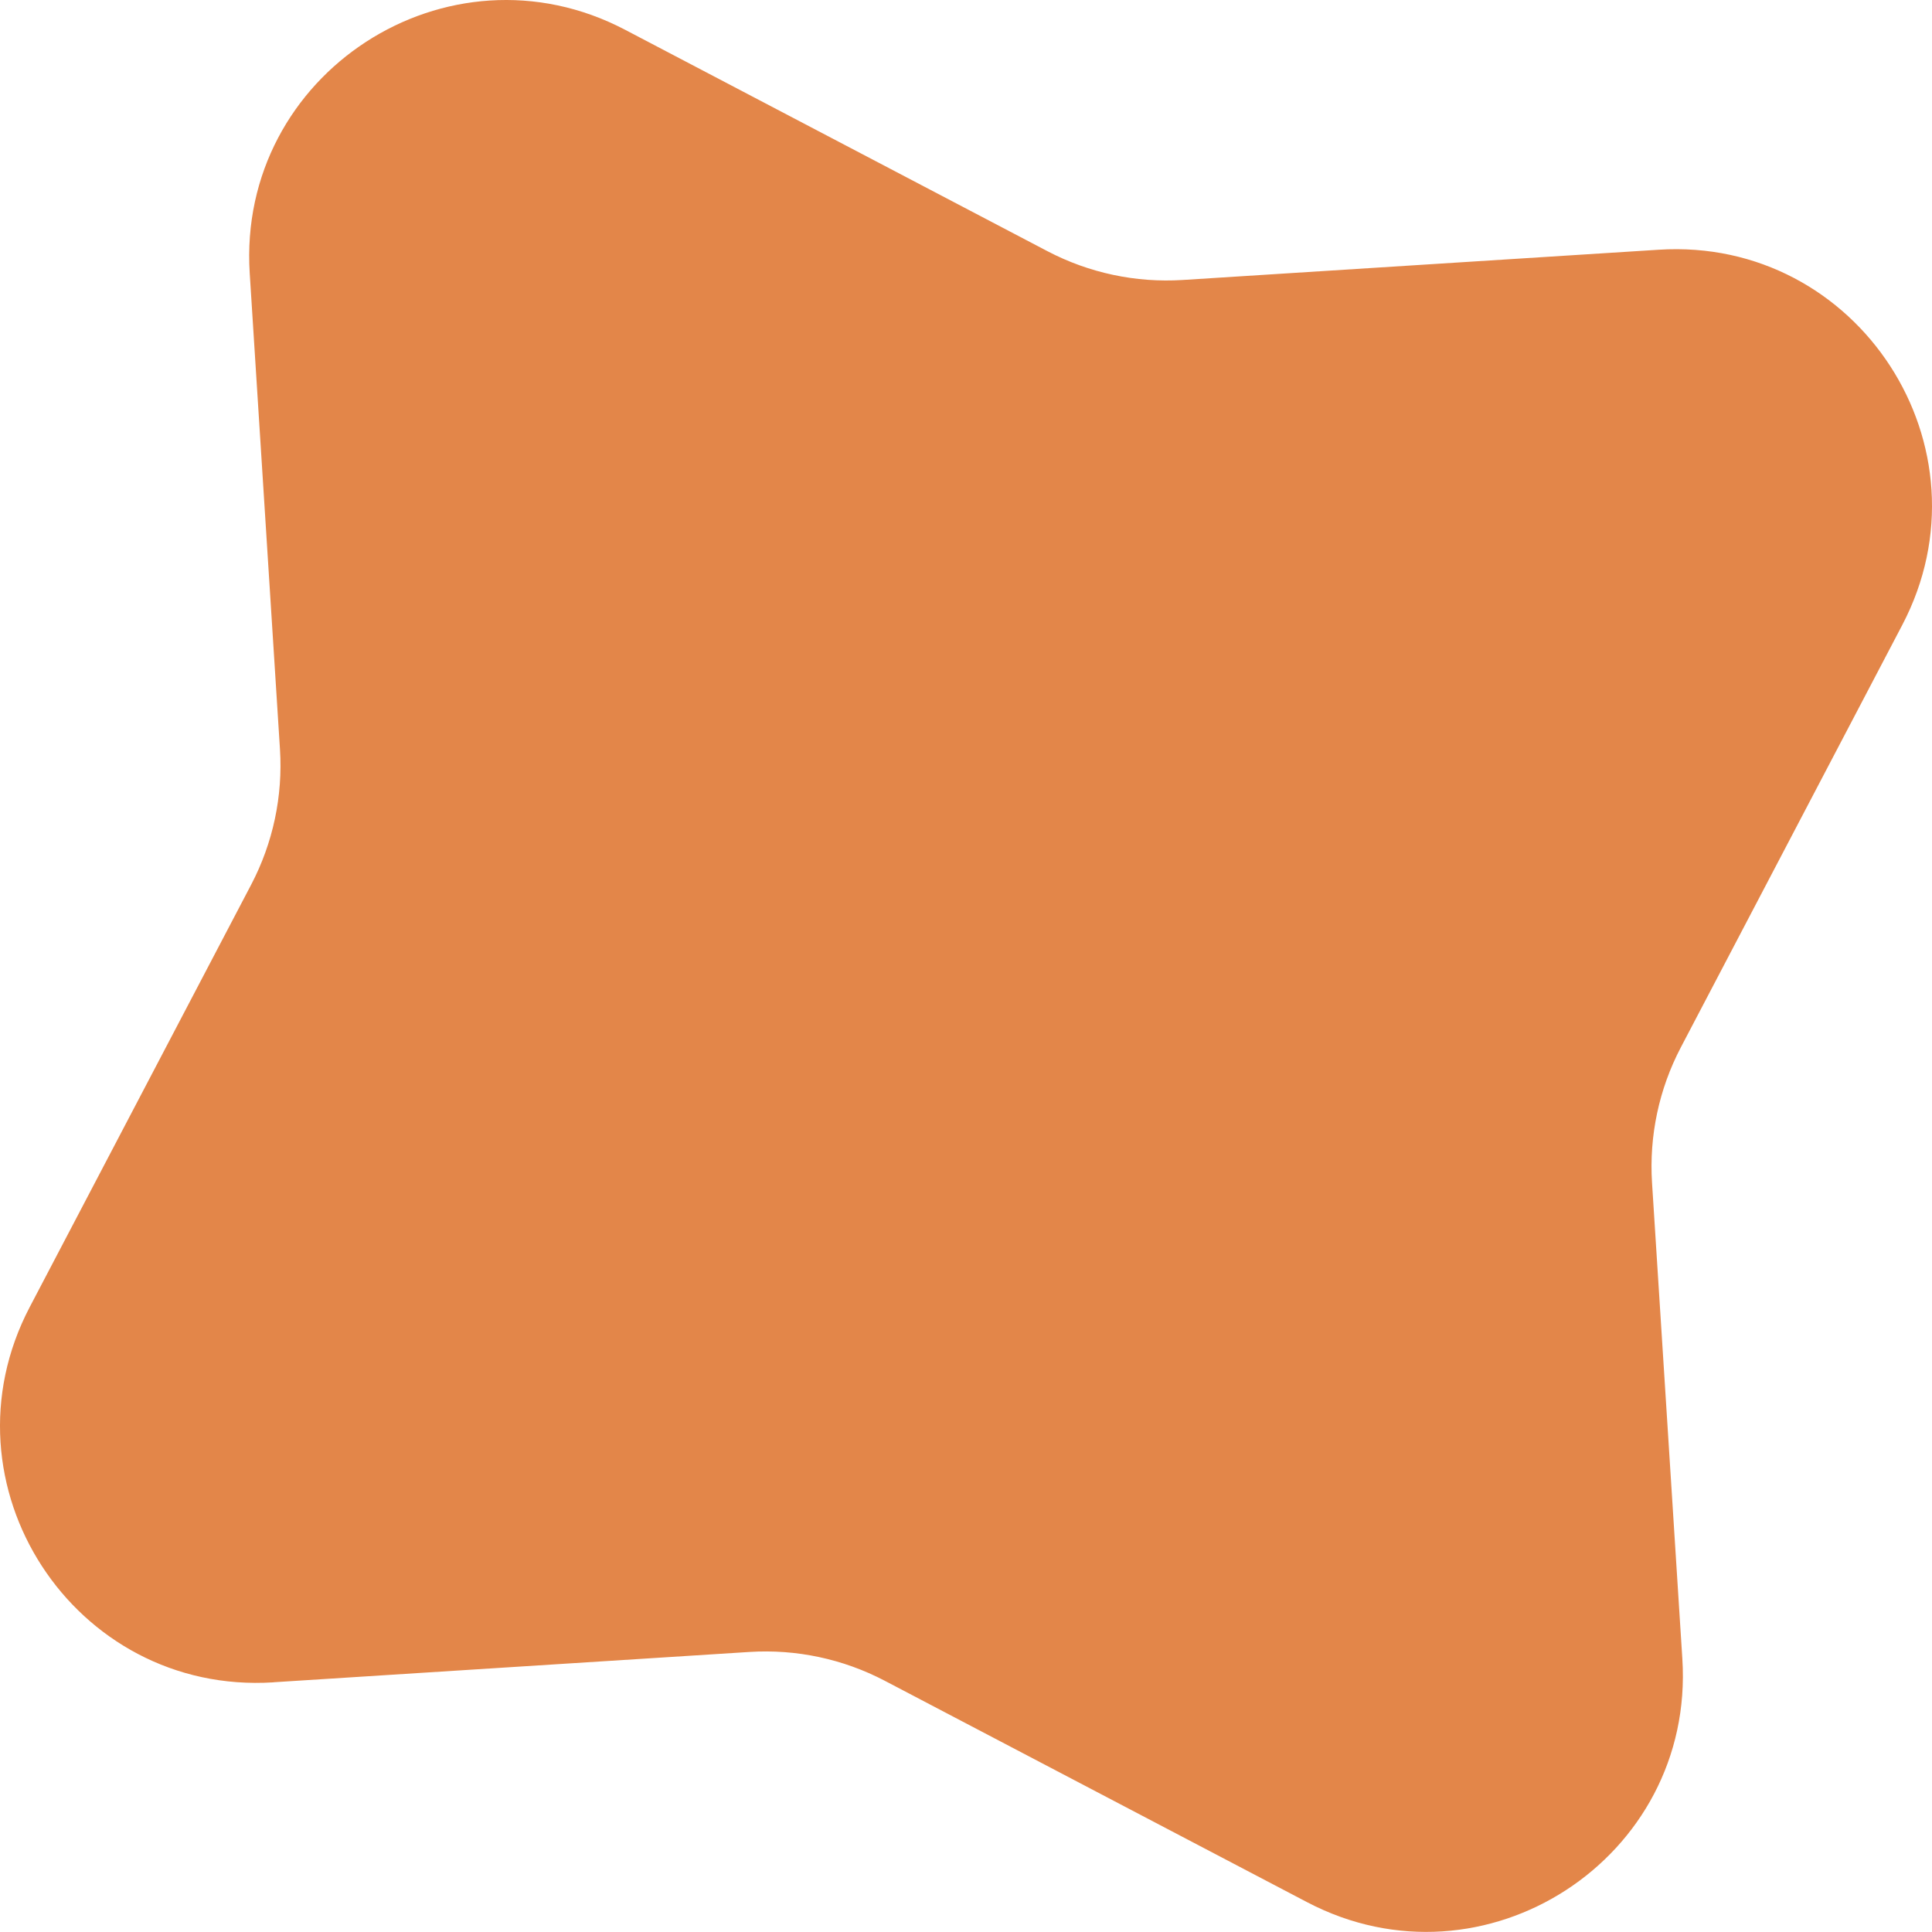
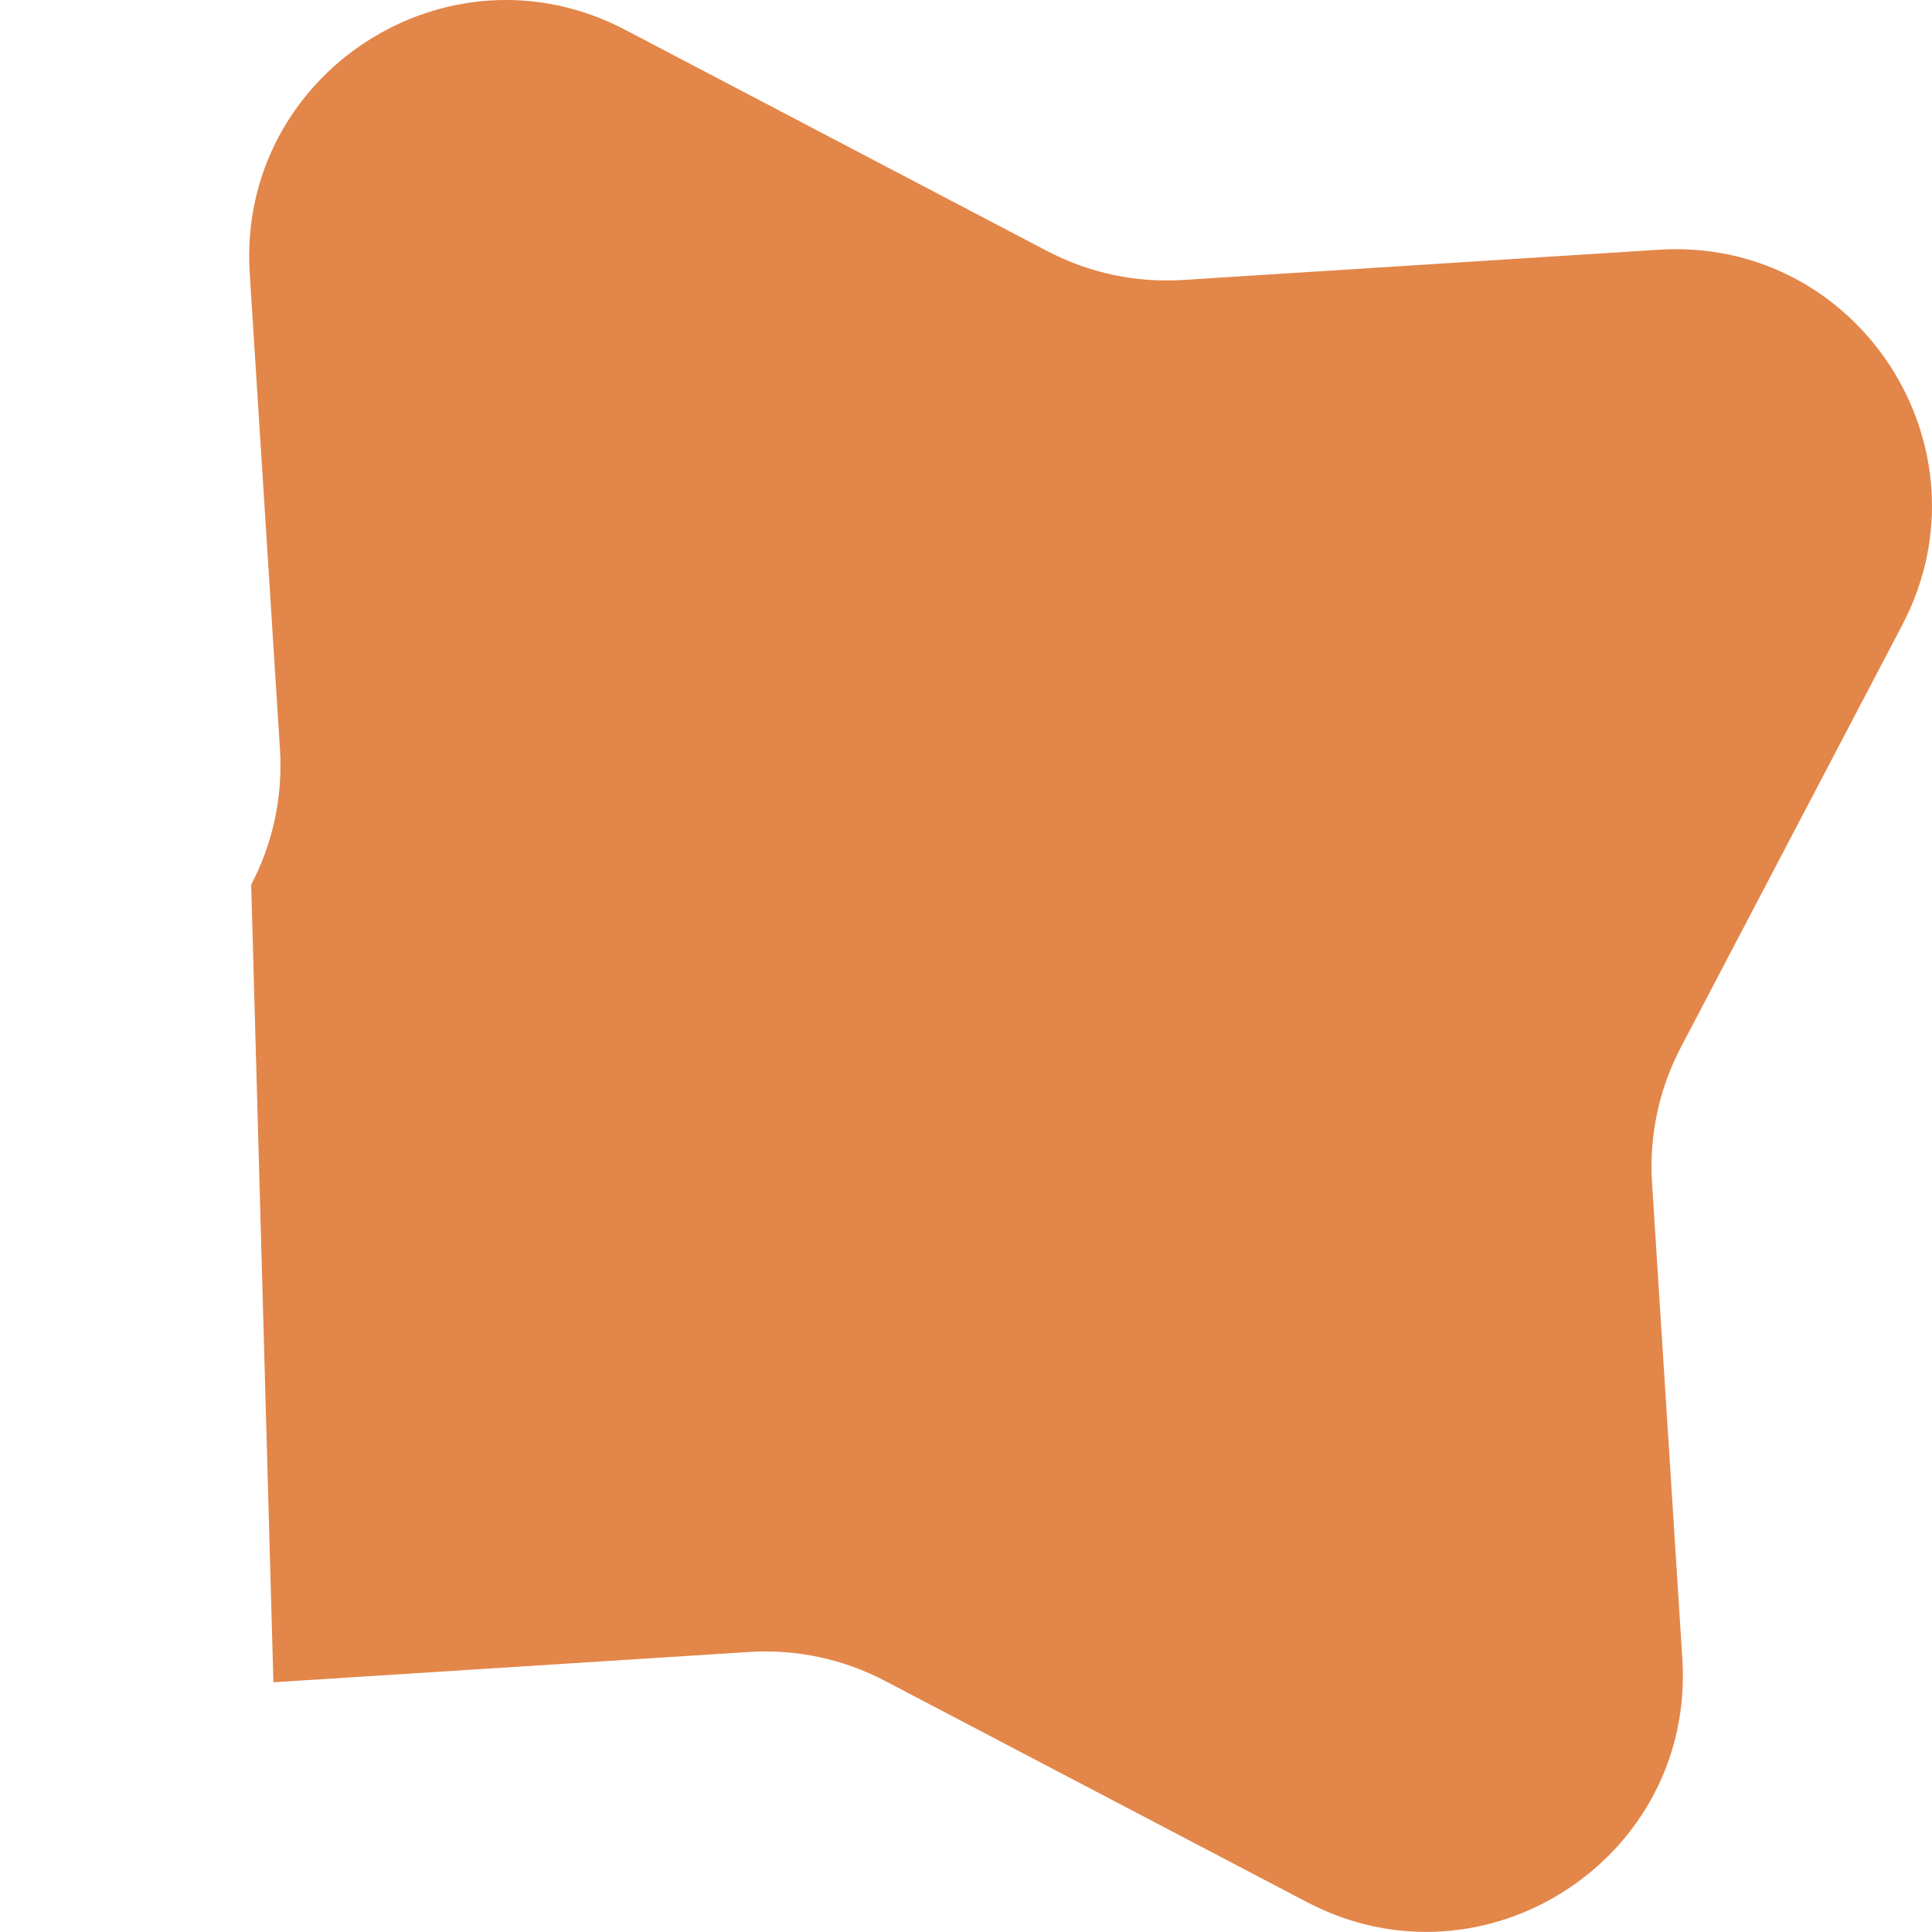
<svg xmlns="http://www.w3.org/2000/svg" width="412" height="412" viewBox="0 0 412 412" fill="none">
-   <path d="M58.304 358.761C15.704 361.468 -13.469 316.544 6.341 278.728L53.565 188.652C58.217 179.771 60.341 169.782 59.703 159.775L53.255 58.305C50.533 15.695 95.473 -13.468 133.289 6.342L223.349 53.556C232.234 58.215 242.229 60.342 252.241 59.704L353.712 53.257C396.306 50.525 425.469 95.465 405.659 133.281L358.445 223.34C353.786 232.226 351.659 242.221 352.297 252.233L358.76 353.713C361.485 396.282 316.545 425.445 278.745 405.644L188.67 358.421C179.788 353.768 169.799 351.644 159.793 352.282L58.313 358.745L58.304 358.761Z" fill="#E38649" />
+   <path d="M58.304 358.761L53.565 188.652C58.217 179.771 60.341 169.782 59.703 159.775L53.255 58.305C50.533 15.695 95.473 -13.468 133.289 6.342L223.349 53.556C232.234 58.215 242.229 60.342 252.241 59.704L353.712 53.257C396.306 50.525 425.469 95.465 405.659 133.281L358.445 223.34C353.786 232.226 351.659 242.221 352.297 252.233L358.76 353.713C361.485 396.282 316.545 425.445 278.745 405.644L188.67 358.421C179.788 353.768 169.799 351.644 159.793 352.282L58.313 358.745L58.304 358.761Z" fill="#E38649" />
</svg>